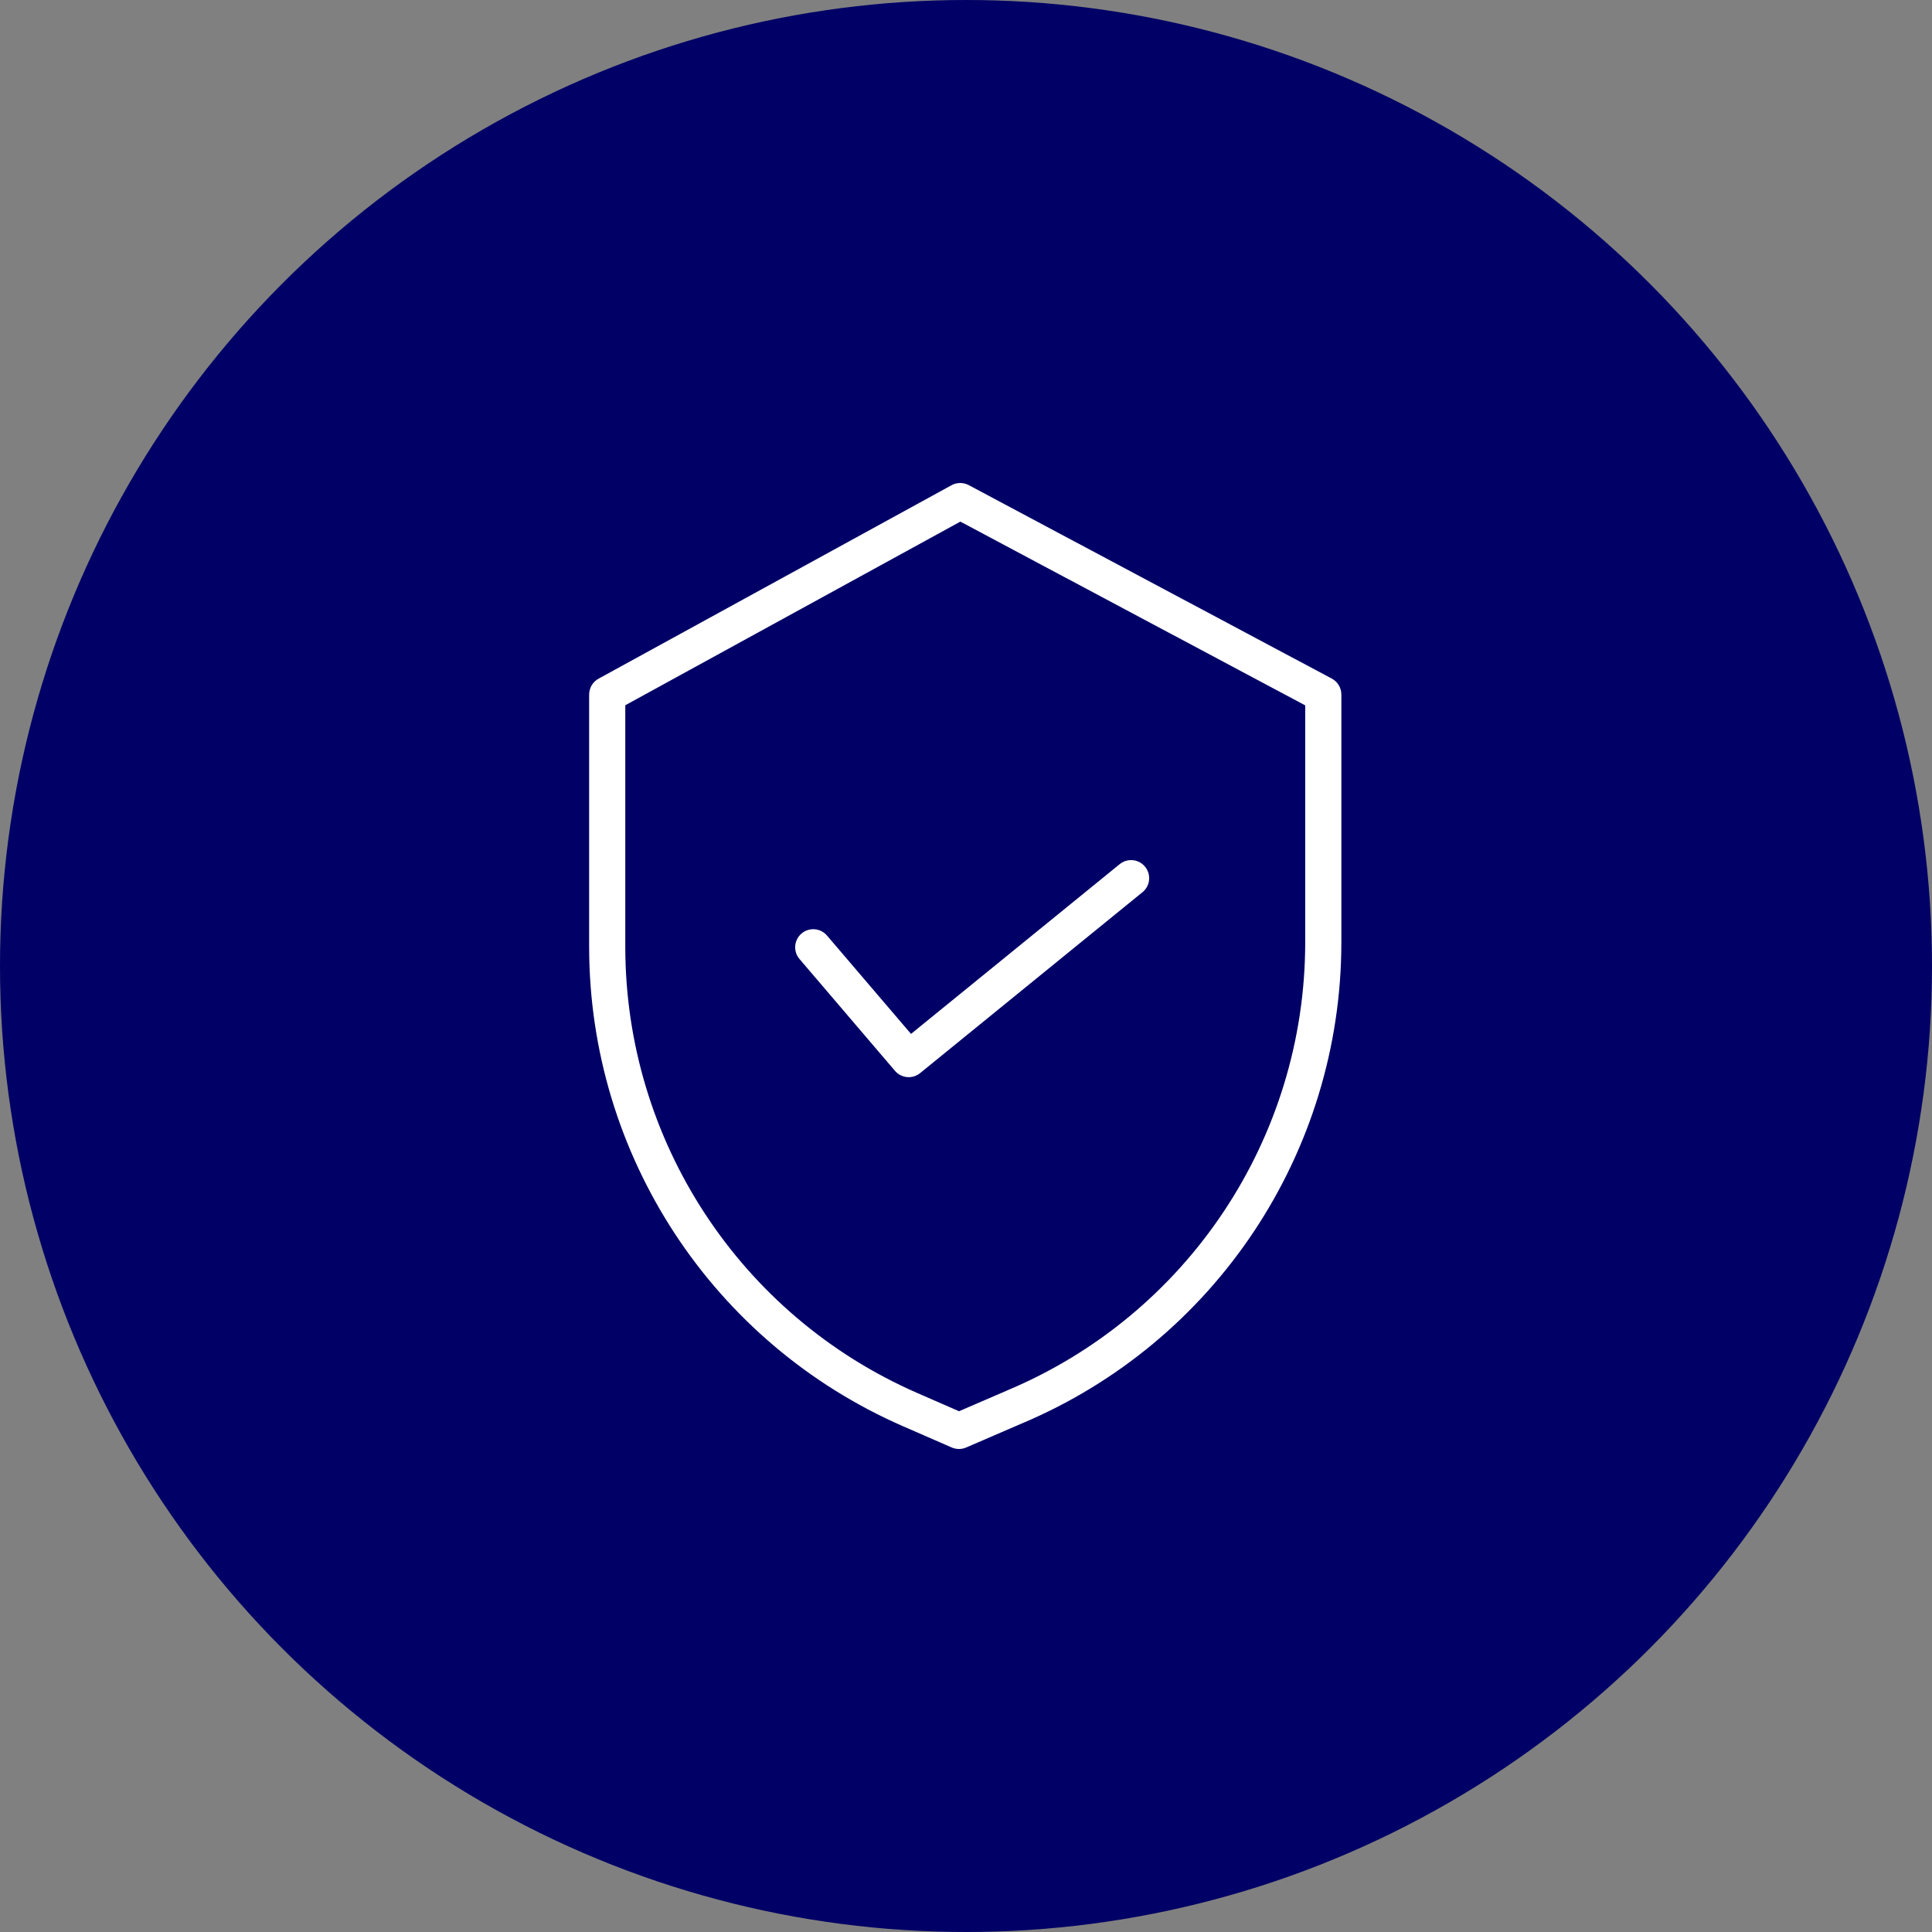
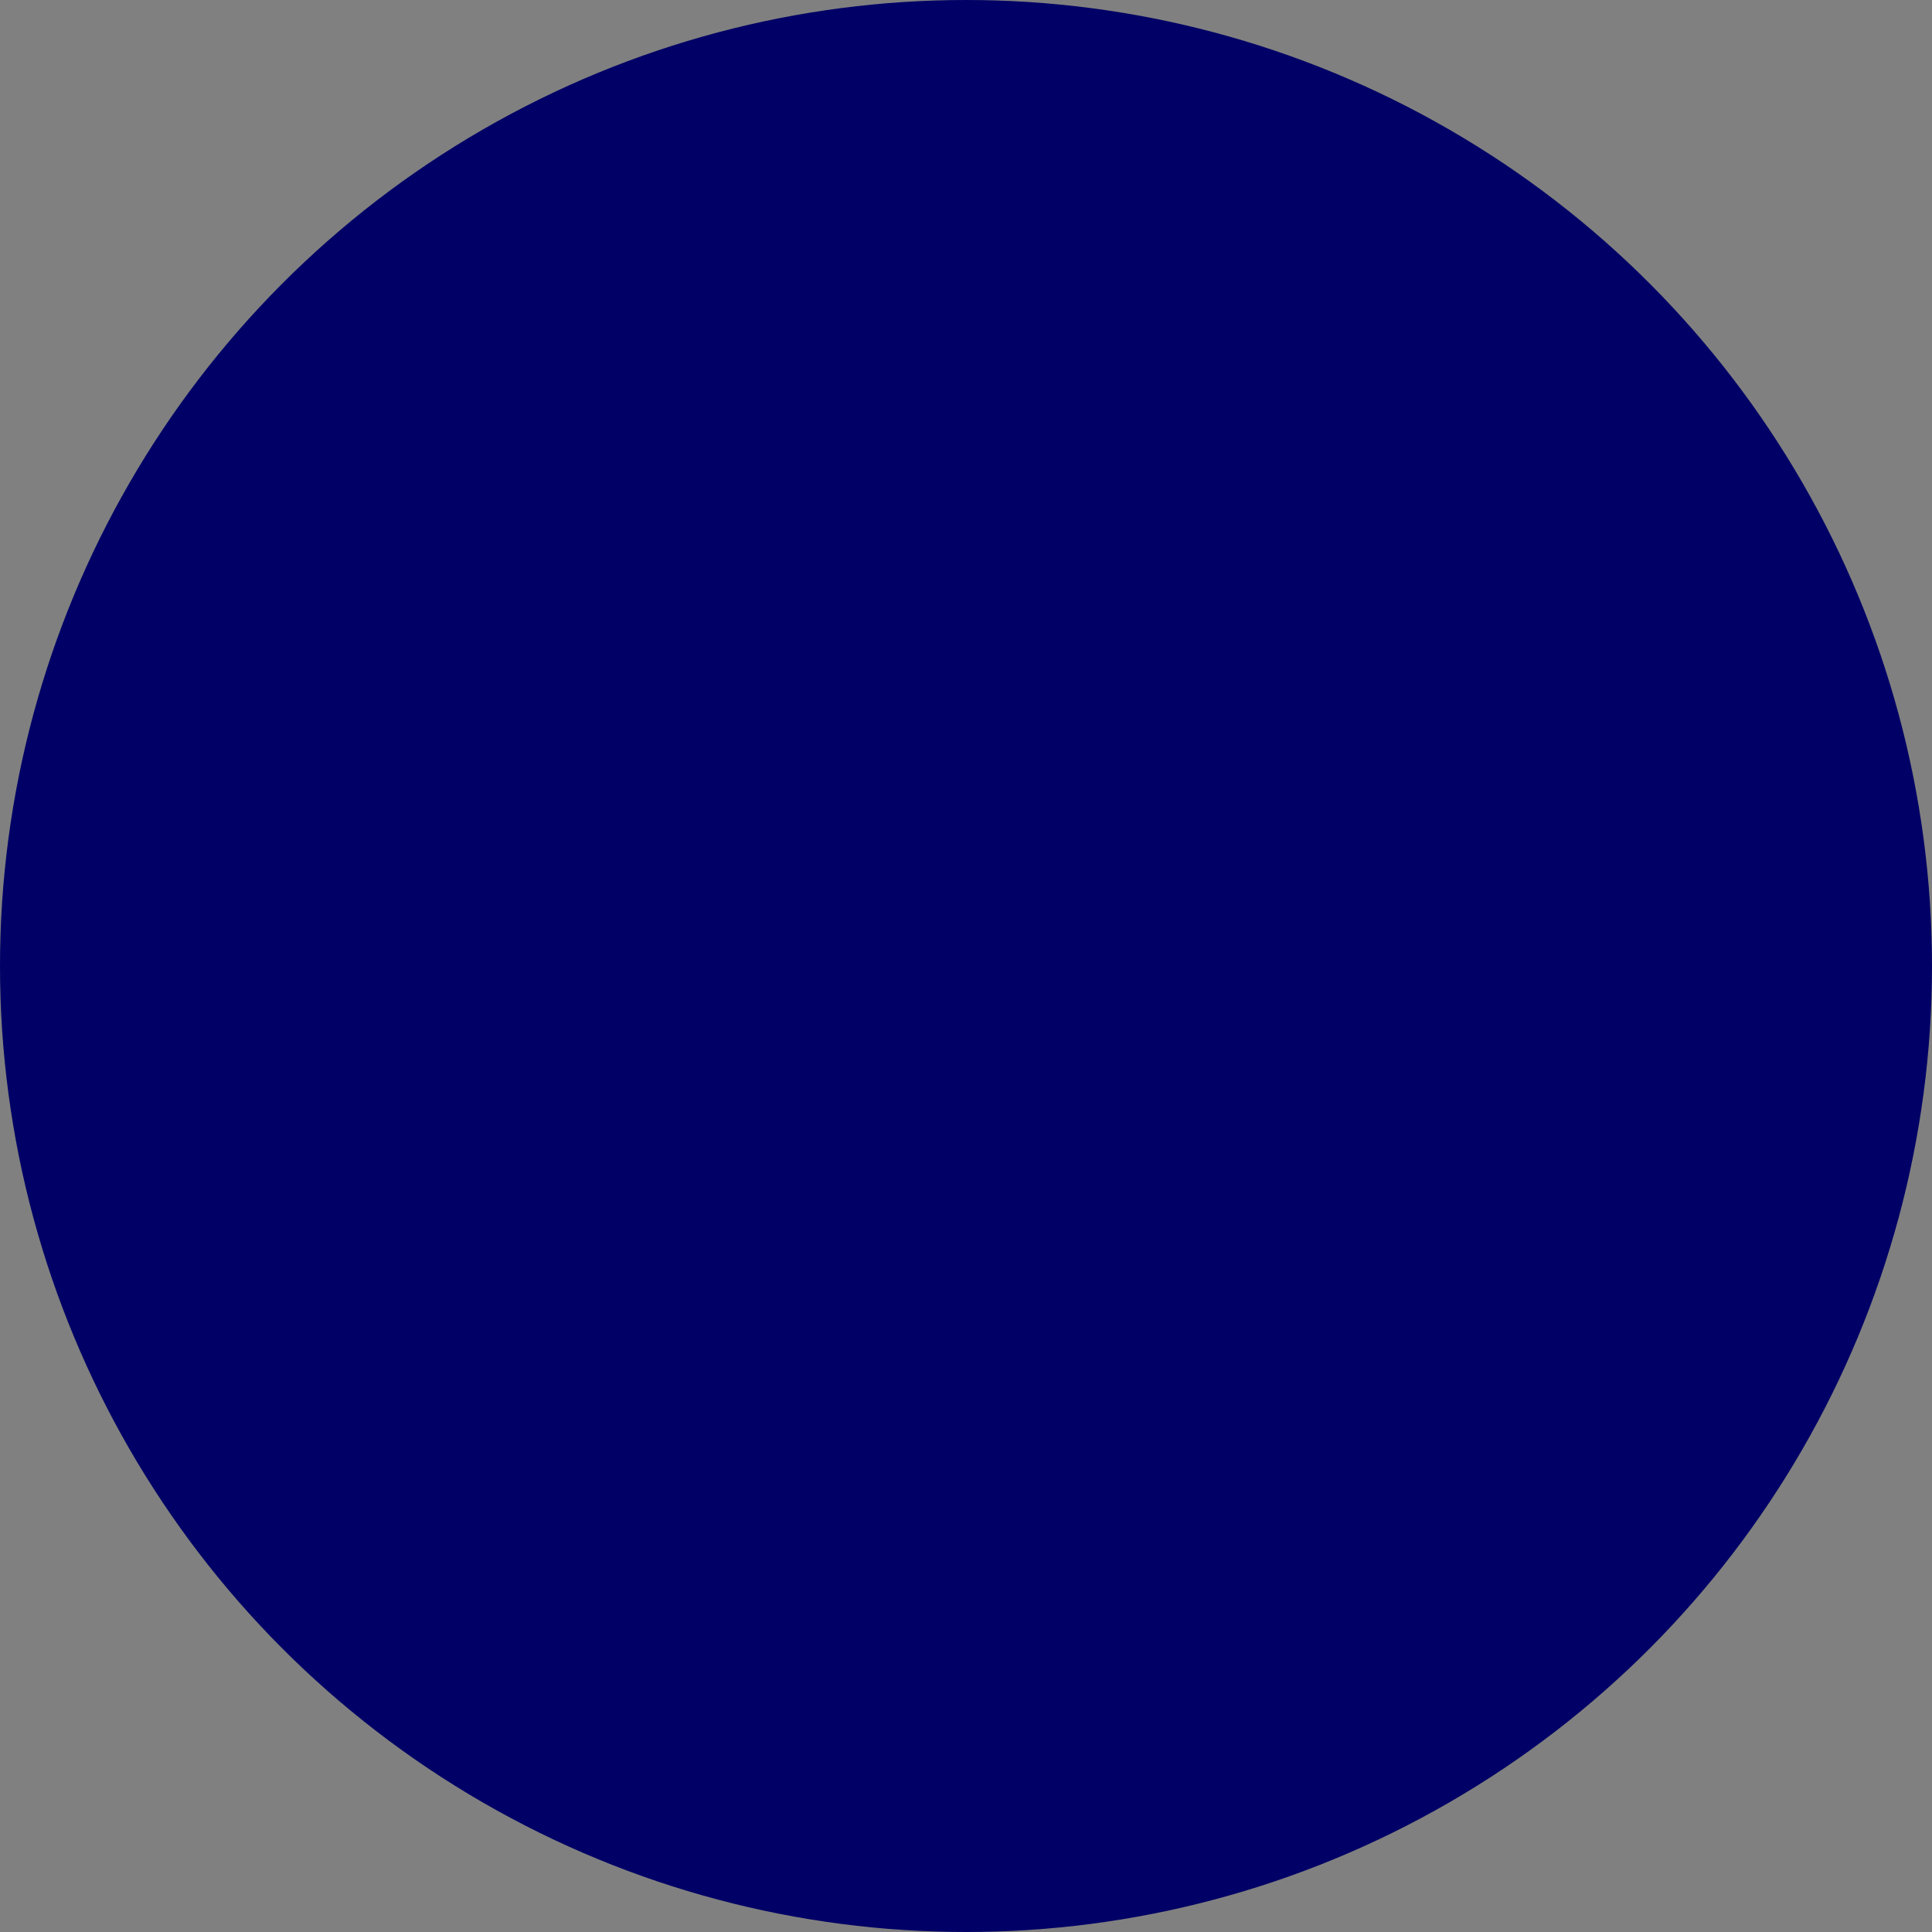
<svg xmlns="http://www.w3.org/2000/svg" width="80" height="80" viewBox="0 0 80 80" fill="none">
  <rect x="0" y="0" width="80" height="80" fill="#808080" stroke="none" />
  <circle cx="40" cy="40" r="40" fill="#000066" />
  <g clip-path="url(#clip0)">
-     <path d="M55.147 28.099L40.113 20.088C39.89 19.969 39.623 19.971 39.401 20.092L24.784 28.103C24.544 28.235 24.395 28.486 24.395 28.76V39.224C24.404 47.825 29.5 55.607 37.382 59.053L39.411 59.938C39.6 60.02 39.816 60.021 40.006 59.938L42.292 58.951C50.32 55.58 55.542 47.723 55.543 39.016V28.76C55.543 28.483 55.391 28.229 55.147 28.099ZM54.046 39.016C54.045 47.123 49.181 54.437 41.706 57.574L41.702 57.577L39.711 58.436L37.981 57.681C30.644 54.474 25.9 47.231 25.892 39.224V29.203L39.766 21.599L54.046 29.208V39.016Z" fill="white" />
-     <path d="M34.244 38.739C33.976 38.424 33.503 38.387 33.189 38.656C32.874 38.924 32.837 39.397 33.106 39.711L37.059 44.341C37.323 44.65 37.786 44.692 38.1 44.435L47.308 36.944C47.629 36.684 47.678 36.212 47.416 35.891C47.156 35.571 46.684 35.522 46.364 35.783L37.723 42.812L34.244 38.739Z" fill="white" />
+     <path d="M55.147 28.099L40.113 20.088C39.89 19.969 39.623 19.971 39.401 20.092L24.784 28.103C24.544 28.235 24.395 28.486 24.395 28.76V39.224C24.404 47.825 29.5 55.607 37.382 59.053L39.411 59.938C39.6 60.02 39.816 60.021 40.006 59.938L42.292 58.951C50.32 55.58 55.542 47.723 55.543 39.016V28.76C55.543 28.483 55.391 28.229 55.147 28.099ZM54.046 39.016C54.045 47.123 49.181 54.437 41.706 57.574L41.702 57.577L39.711 58.436L37.981 57.681C30.644 54.474 25.9 47.231 25.892 39.224V29.203L39.766 21.599L54.046 29.208V39.016" fill="white" />
  </g>
  <defs>
    <clipPath id="clip0">
-       <rect width="40" height="40" fill="white" transform="translate(20 20)" />
-     </clipPath>
+       </clipPath>
  </defs>
</svg>